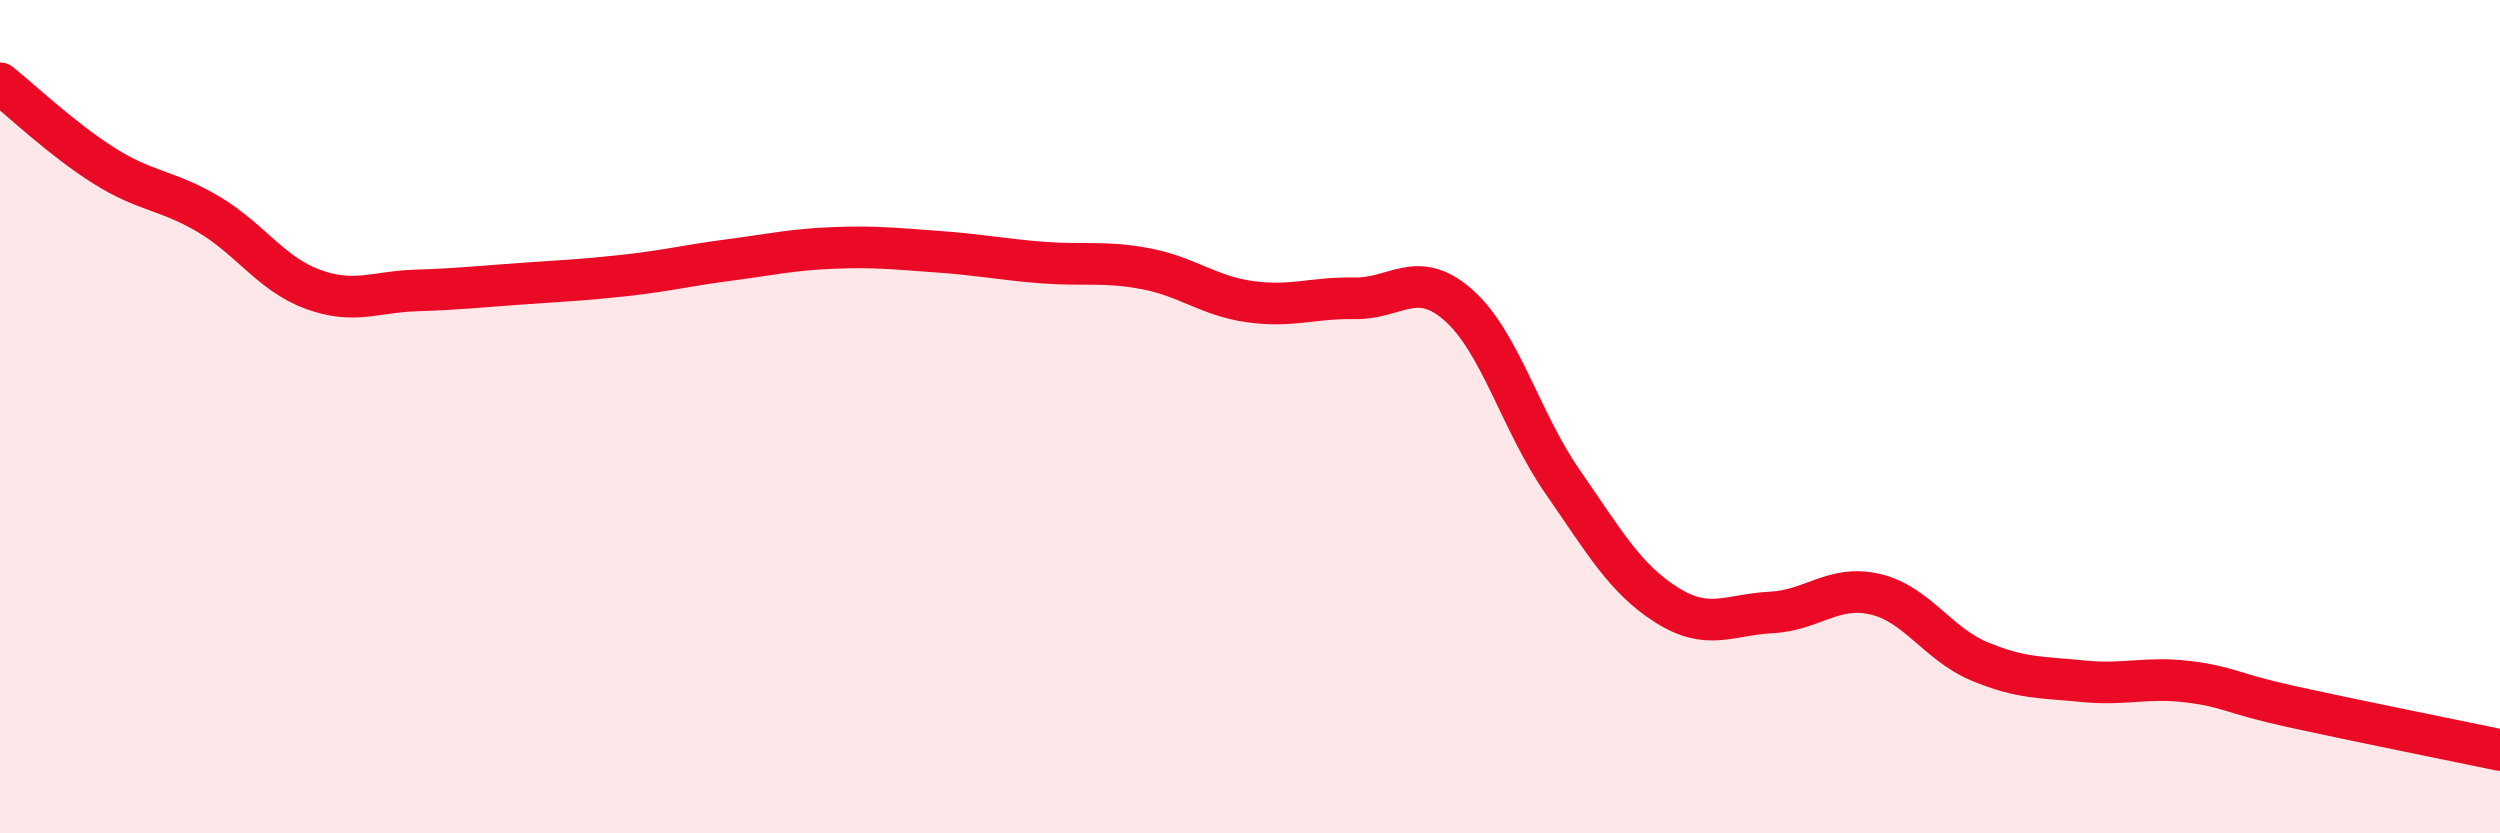
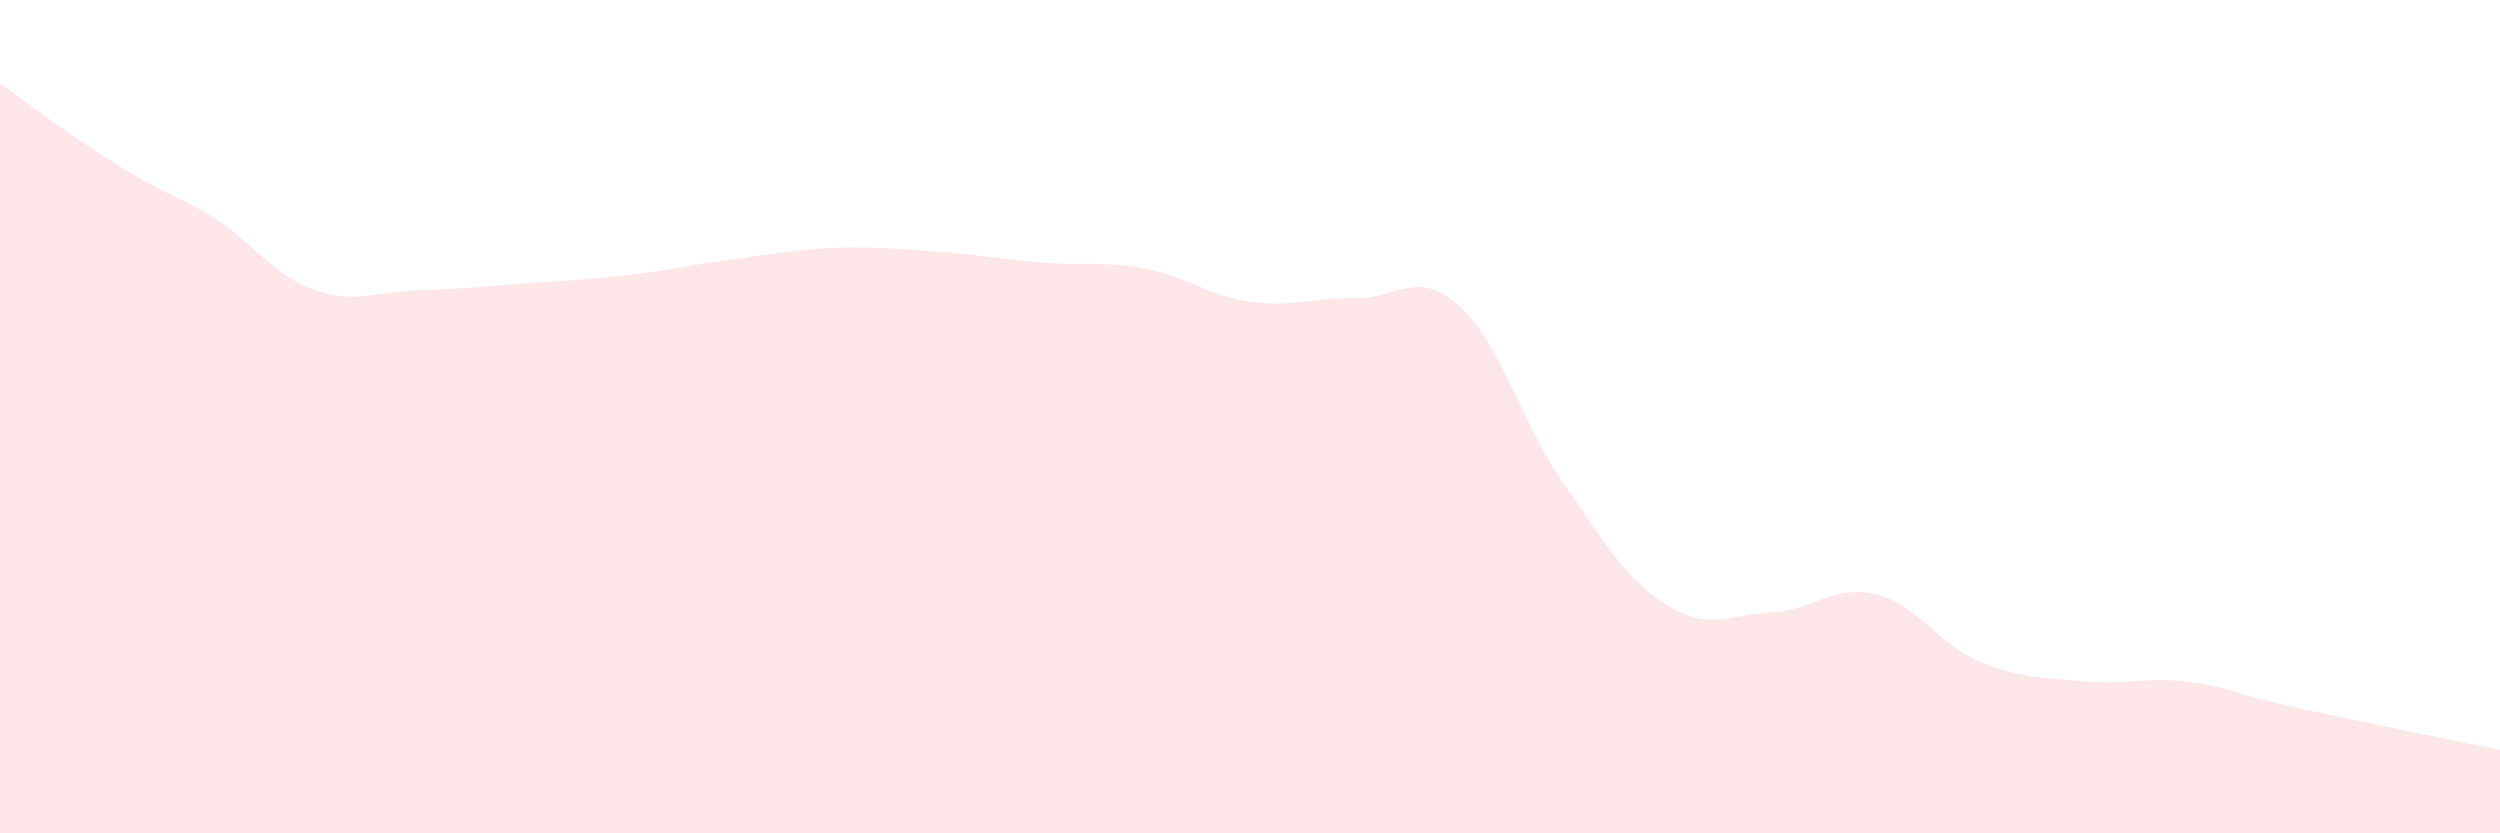
<svg xmlns="http://www.w3.org/2000/svg" width="60" height="20" viewBox="0 0 60 20">
-   <path d="M 0,2 C 0.5,2.4 1.5,3.35 2.5,3.98 C 3.5,4.61 4,4.55 5,5.14 C 6,5.73 6.5,6.57 7.5,6.94 C 8.5,7.31 9,7 10,6.97 C 11,6.94 11.5,6.88 12.5,6.81 C 13.5,6.74 14,6.72 15,6.61 C 16,6.5 16.5,6.37 17.5,6.24 C 18.5,6.11 19,5.99 20,5.95 C 21,5.91 21.5,5.97 22.5,6.04 C 23.5,6.11 24,6.22 25,6.3 C 26,6.38 26.5,6.26 27.5,6.45 C 28.5,6.64 29,7.1 30,7.24 C 31,7.38 31.5,7.14 32.5,7.16 C 33.5,7.18 34,6.44 35,7.32 C 36,8.2 36.5,10.12 37.5,11.56 C 38.5,13 39,13.89 40,14.52 C 41,15.15 41.5,14.75 42.5,14.7 C 43.5,14.65 44,14.03 45,14.26 C 46,14.49 46.5,15.45 47.5,15.87 C 48.5,16.29 49,16.25 50,16.35 C 51,16.45 51.5,16.24 52.5,16.36 C 53.5,16.48 53.5,16.63 55,16.96 C 56.5,17.29 59,17.79 60,18L60 20L0 20Z" fill="#EB0A25" opacity="0.1" stroke-linecap="round" stroke-linejoin="round" />
-   <path d="M 0,2 C 0.5,2.4 1.5,3.35 2.5,3.98 C 3.5,4.61 4,4.55 5,5.14 C 6,5.73 6.5,6.57 7.5,6.94 C 8.5,7.31 9,7 10,6.97 C 11,6.94 11.5,6.88 12.5,6.81 C 13.5,6.74 14,6.72 15,6.61 C 16,6.5 16.5,6.37 17.5,6.24 C 18.5,6.11 19,5.99 20,5.95 C 21,5.91 21.5,5.97 22.5,6.04 C 23.5,6.11 24,6.22 25,6.3 C 26,6.38 26.5,6.26 27.5,6.45 C 28.5,6.64 29,7.1 30,7.24 C 31,7.38 31.5,7.14 32.5,7.16 C 33.5,7.18 34,6.44 35,7.32 C 36,8.2 36.5,10.12 37.5,11.56 C 38.5,13 39,13.89 40,14.52 C 41,15.15 41.5,14.75 42.5,14.7 C 43.5,14.65 44,14.03 45,14.26 C 46,14.49 46.5,15.45 47.5,15.87 C 48.5,16.29 49,16.25 50,16.35 C 51,16.45 51.5,16.24 52.5,16.36 C 53.5,16.48 53.5,16.63 55,16.96 C 56.5,17.29 59,17.79 60,18" stroke="#EB0A25" stroke-width="1" fill="none" stroke-linecap="round" stroke-linejoin="round" />
+   <path d="M 0,2 C 3.5,4.61 4,4.55 5,5.14 C 6,5.73 6.5,6.57 7.5,6.94 C 8.5,7.31 9,7 10,6.97 C 11,6.94 11.5,6.88 12.5,6.81 C 13.5,6.74 14,6.72 15,6.61 C 16,6.5 16.5,6.37 17.5,6.24 C 18.5,6.11 19,5.99 20,5.95 C 21,5.91 21.5,5.97 22.5,6.04 C 23.5,6.11 24,6.22 25,6.3 C 26,6.38 26.5,6.26 27.5,6.45 C 28.5,6.64 29,7.1 30,7.24 C 31,7.38 31.5,7.14 32.5,7.16 C 33.5,7.18 34,6.44 35,7.32 C 36,8.2 36.5,10.12 37.5,11.56 C 38.5,13 39,13.89 40,14.52 C 41,15.15 41.5,14.75 42.5,14.7 C 43.5,14.65 44,14.03 45,14.26 C 46,14.49 46.5,15.45 47.5,15.87 C 48.5,16.29 49,16.25 50,16.35 C 51,16.45 51.5,16.24 52.5,16.36 C 53.5,16.48 53.5,16.63 55,16.96 C 56.5,17.29 59,17.79 60,18L60 20L0 20Z" fill="#EB0A25" opacity="0.1" stroke-linecap="round" stroke-linejoin="round" />
</svg>